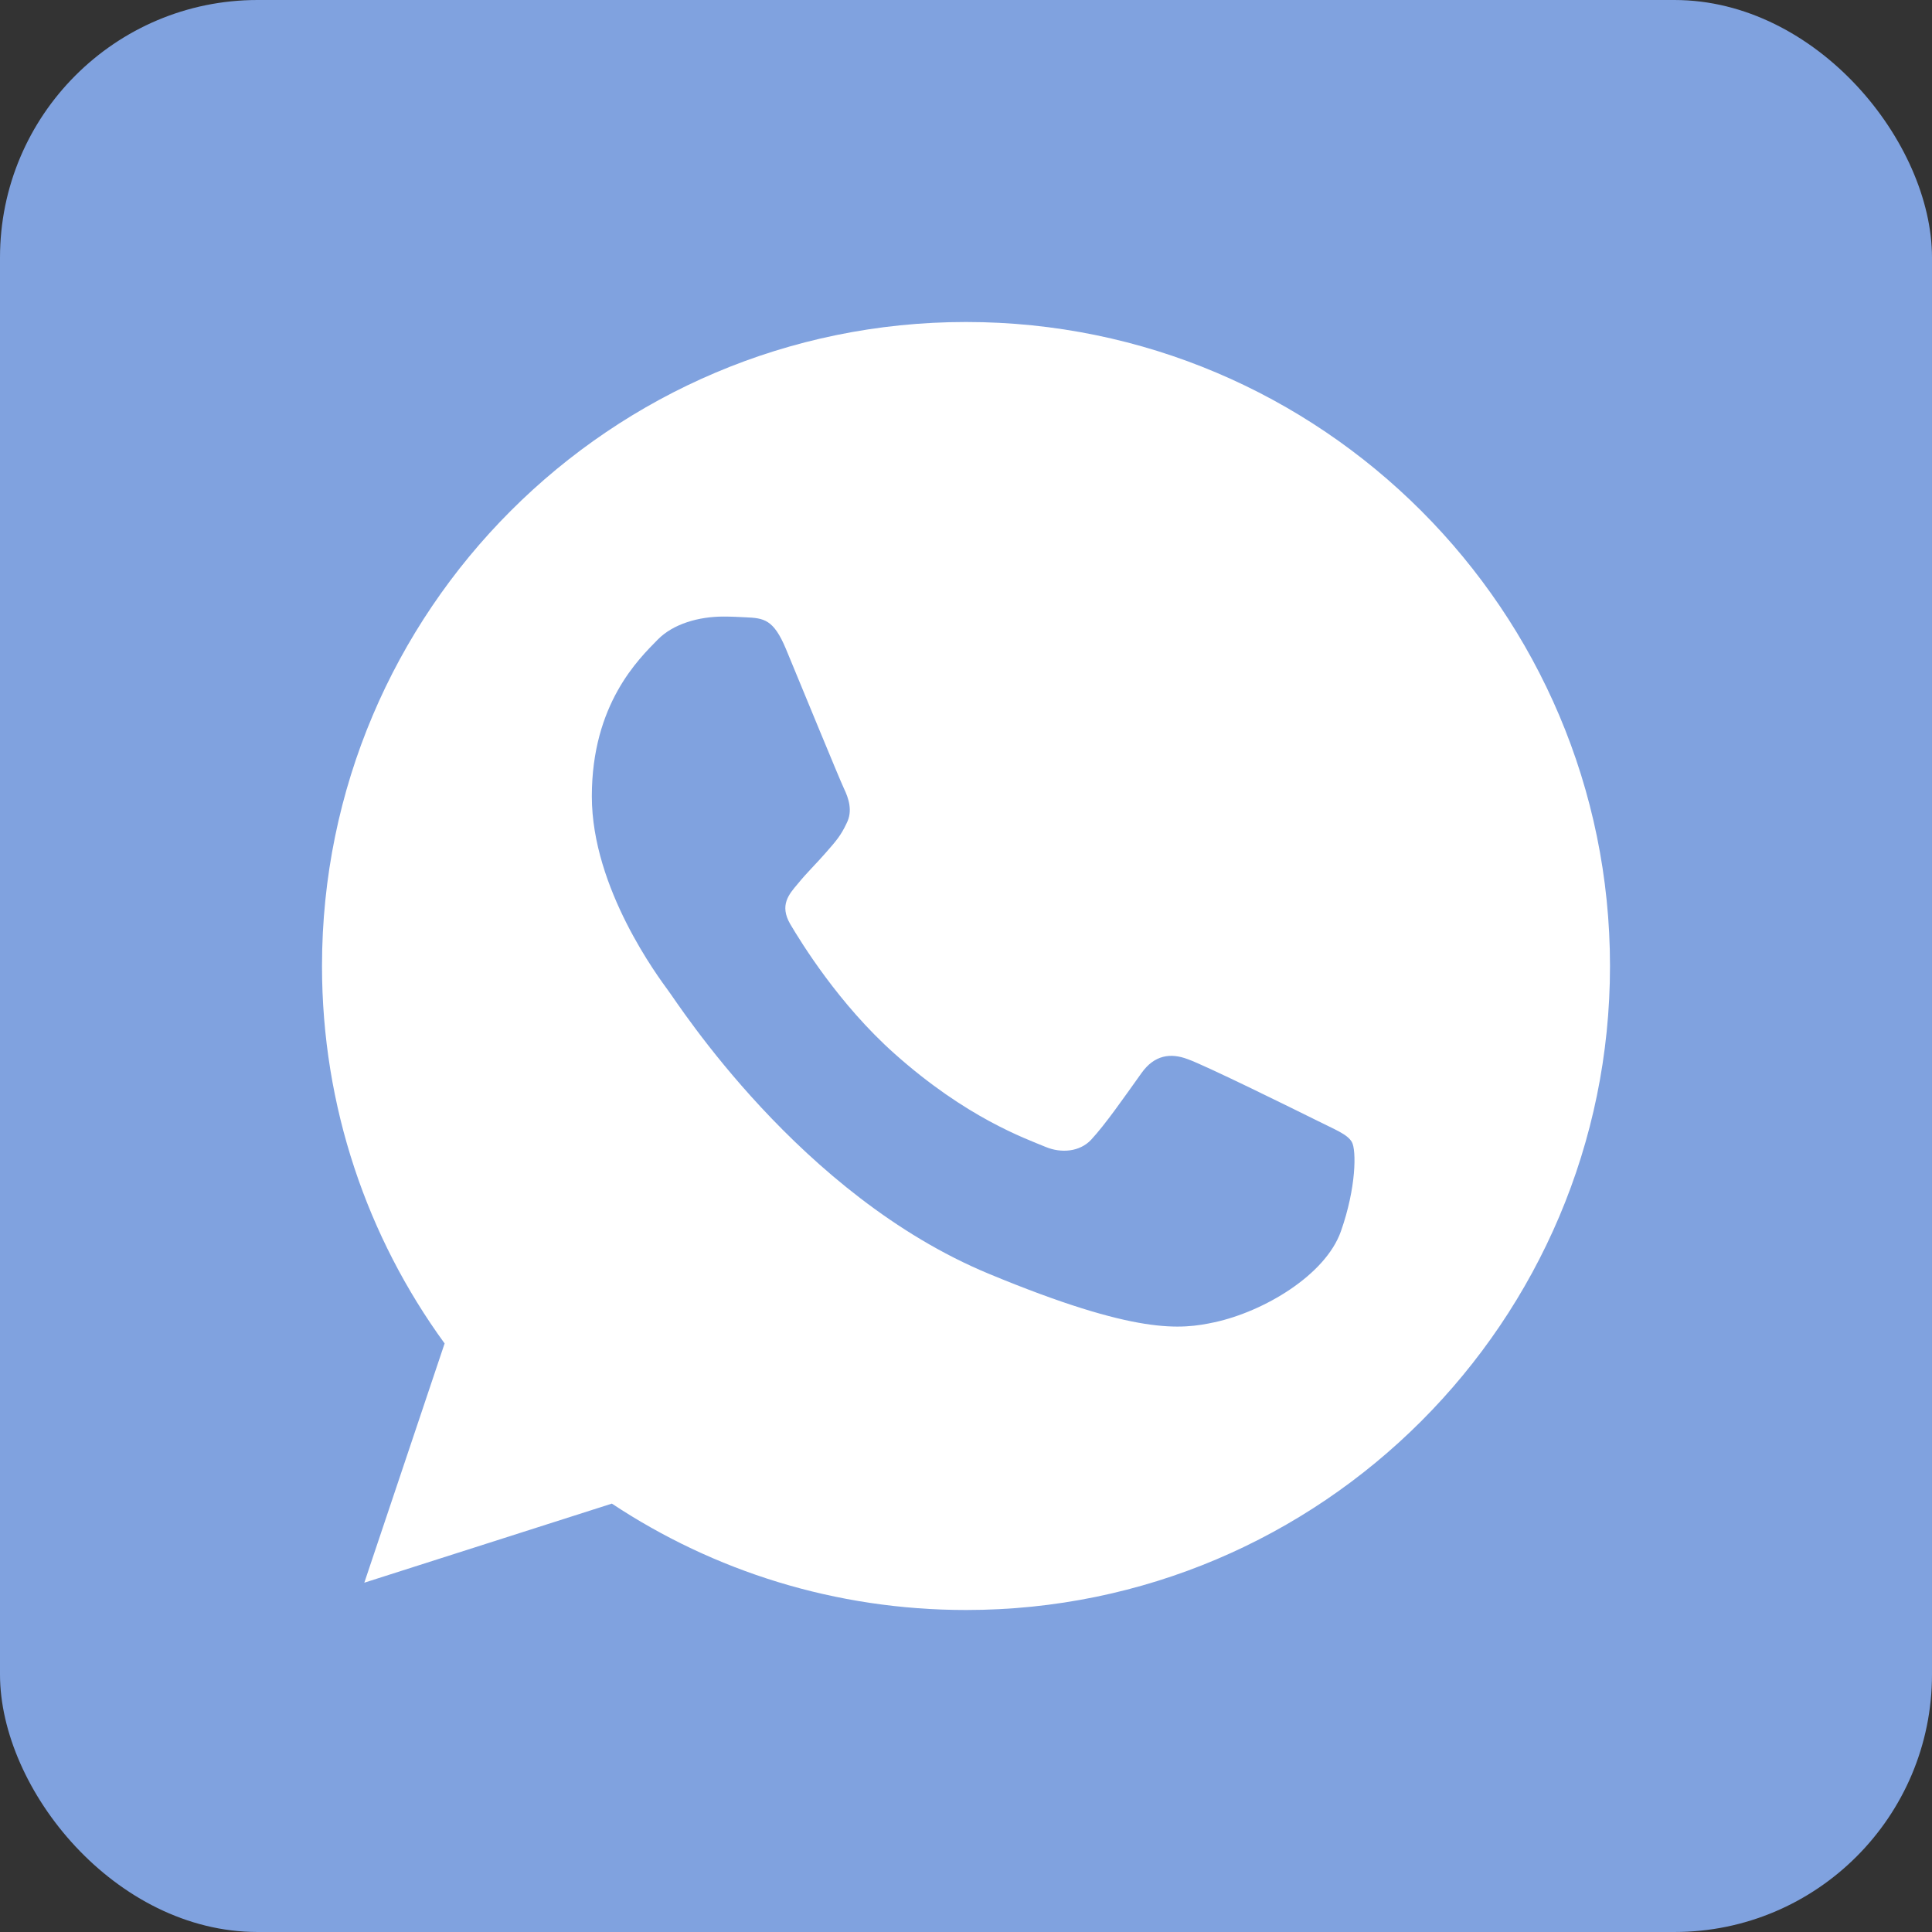
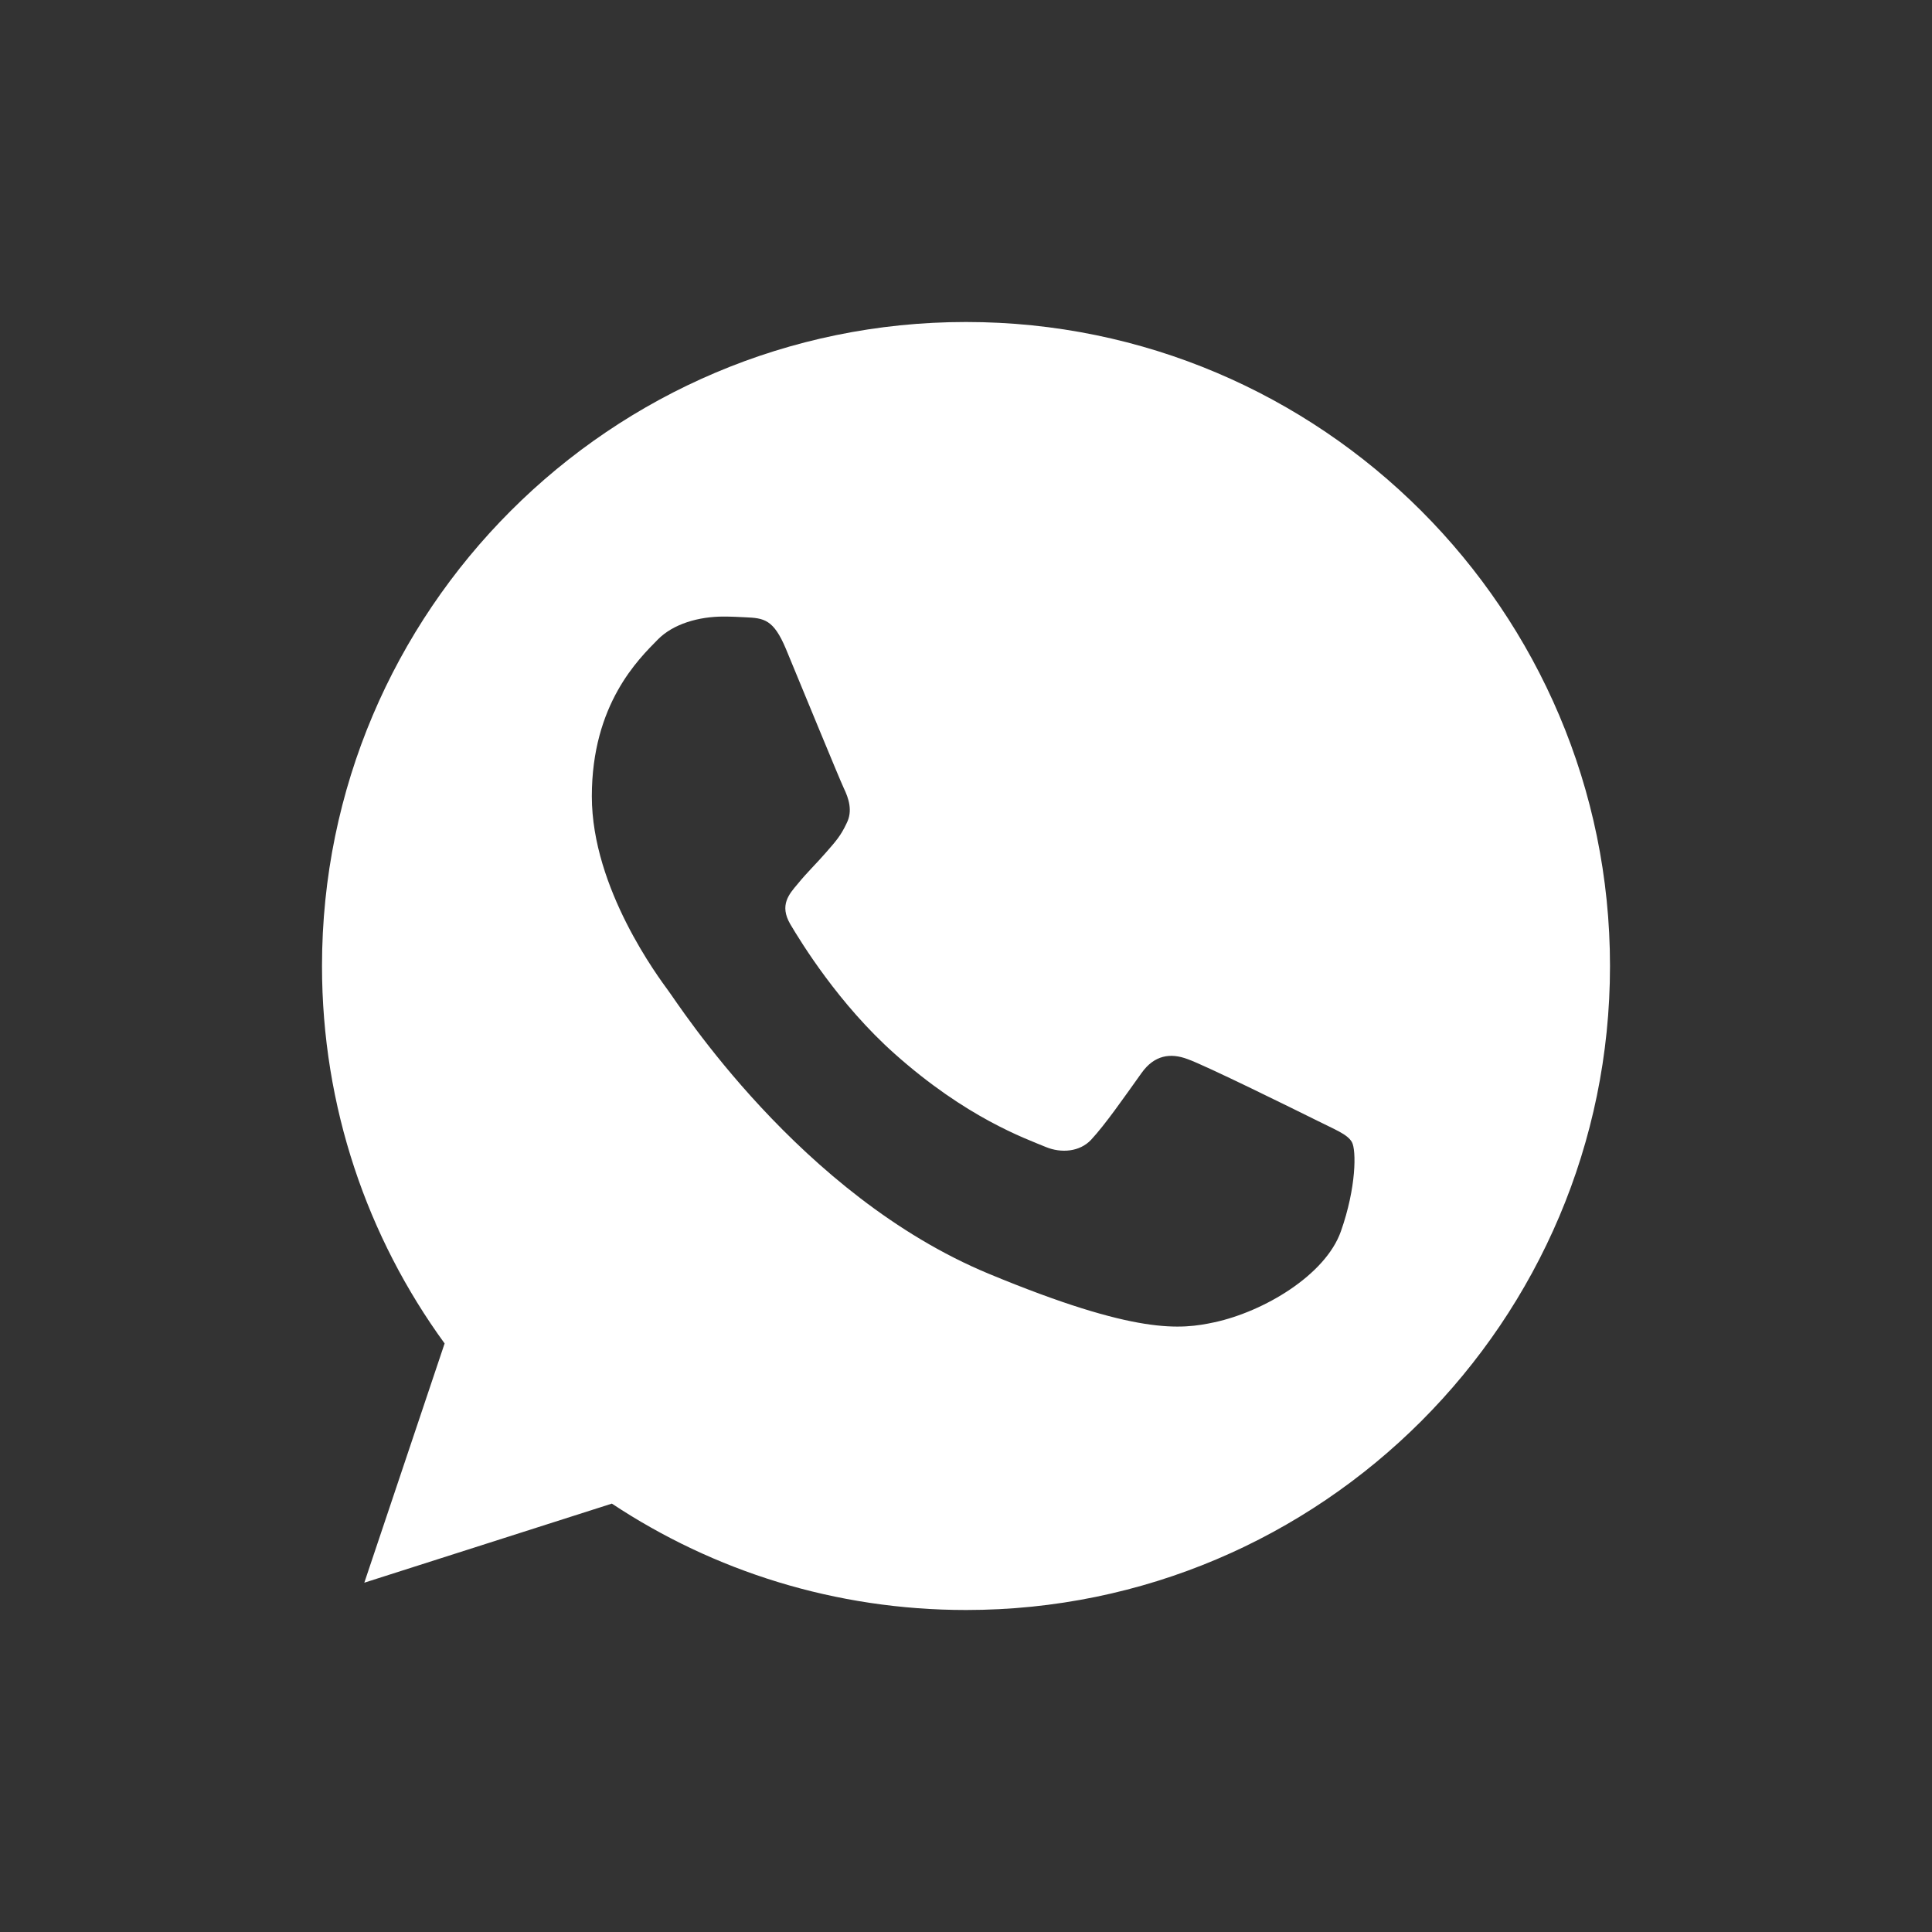
<svg xmlns="http://www.w3.org/2000/svg" width="30" height="30" viewBox="0 0 30 30" fill="none">
  <rect x="0" y="0" width="30" height="30" fill="#333333" stroke="none" />
-   <rect width="30" height="30" rx="4" fill="#80A2DF" />
-   <path d="M15.002 5H14.998C9.484 5 5 9.485 5 15C5 17.188 5.705 19.215 6.904 20.861L5.657 24.576L9.501 23.348C11.082 24.395 12.969 25 15.002 25C20.516 25 25 20.514 25 15C25 9.486 20.516 5 15.002 5ZM20.821 19.121C20.58 19.802 19.622 20.367 18.859 20.532C18.336 20.644 17.654 20.733 15.356 19.78C12.418 18.562 10.525 15.576 10.377 15.383C10.236 15.189 9.19 13.801 9.19 12.366C9.19 10.931 9.919 10.232 10.213 9.932C10.454 9.686 10.852 9.574 11.235 9.574C11.359 9.574 11.47 9.58 11.57 9.585C11.864 9.598 12.011 9.615 12.205 10.079C12.446 10.66 13.034 12.095 13.104 12.242C13.175 12.39 13.246 12.59 13.146 12.784C13.053 12.984 12.97 13.072 12.822 13.242C12.675 13.412 12.535 13.543 12.387 13.725C12.252 13.884 12.1 14.054 12.27 14.348C12.44 14.635 13.027 15.594 13.893 16.364C15.009 17.358 15.914 17.675 16.238 17.81C16.479 17.91 16.766 17.886 16.942 17.699C17.166 17.457 17.442 17.058 17.724 16.664C17.924 16.381 18.176 16.346 18.441 16.446C18.711 16.54 20.14 17.246 20.434 17.392C20.727 17.54 20.921 17.61 20.992 17.734C21.062 17.858 21.062 18.439 20.821 19.121Z" fill="white" />
+   <path d="M15.002 5H14.998C9.484 5 5 9.485 5 15C5 17.188 5.705 19.215 6.904 20.861L5.657 24.576L9.501 23.348C11.082 24.395 12.969 25 15.002 25C20.516 25 25 20.514 25 15C25 9.486 20.516 5 15.002 5ZM20.821 19.121C20.58 19.802 19.622 20.367 18.859 20.532C18.336 20.644 17.654 20.733 15.356 19.78C12.418 18.562 10.525 15.576 10.377 15.383C10.236 15.189 9.19 13.801 9.19 12.366C9.19 10.931 9.919 10.232 10.213 9.932C10.454 9.686 10.852 9.574 11.235 9.574C11.359 9.574 11.47 9.58 11.57 9.585C11.864 9.598 12.011 9.615 12.205 10.079C12.446 10.66 13.034 12.095 13.104 12.242C13.175 12.39 13.246 12.59 13.146 12.784C13.053 12.984 12.97 13.072 12.822 13.242C12.675 13.412 12.535 13.543 12.387 13.725C12.252 13.884 12.1 14.054 12.27 14.348C12.44 14.635 13.027 15.594 13.893 16.364C15.009 17.358 15.914 17.675 16.238 17.81C16.479 17.91 16.766 17.886 16.942 17.699C17.166 17.457 17.442 17.058 17.724 16.664C17.924 16.381 18.176 16.346 18.441 16.446C18.711 16.54 20.14 17.246 20.434 17.392C20.727 17.54 20.921 17.61 20.992 17.734C21.062 17.858 21.062 18.439 20.821 19.121" fill="white" />
</svg>